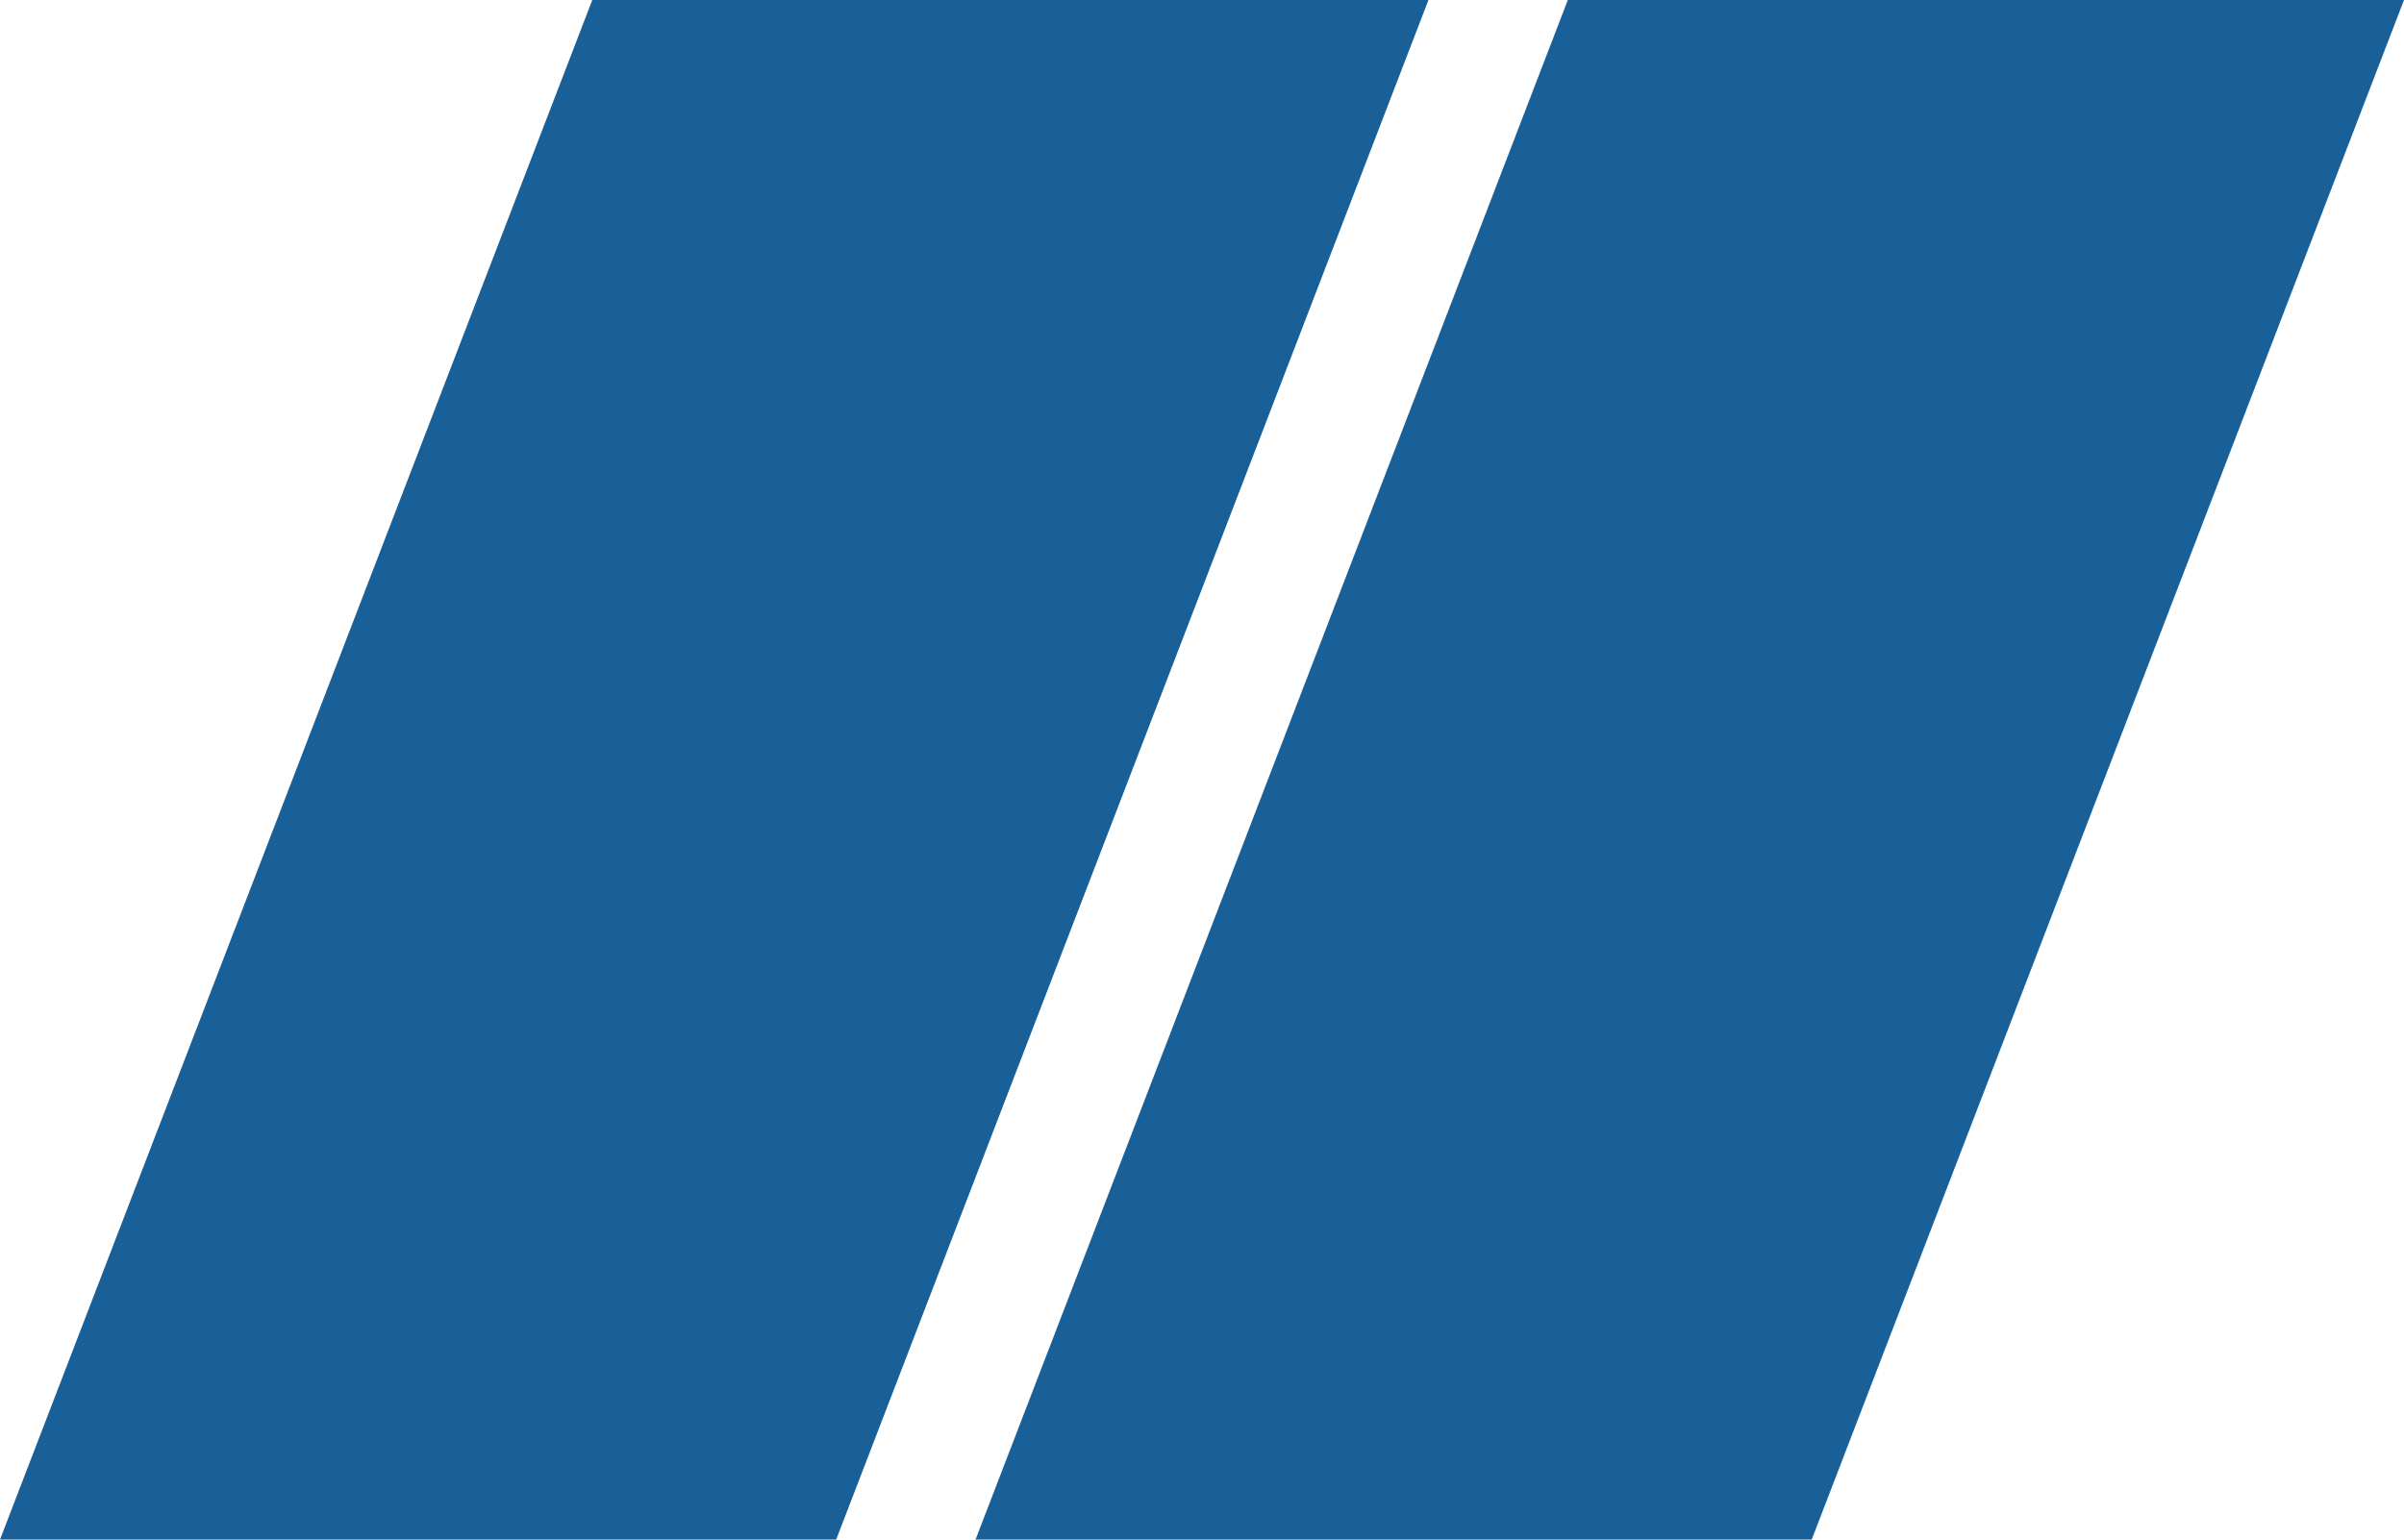
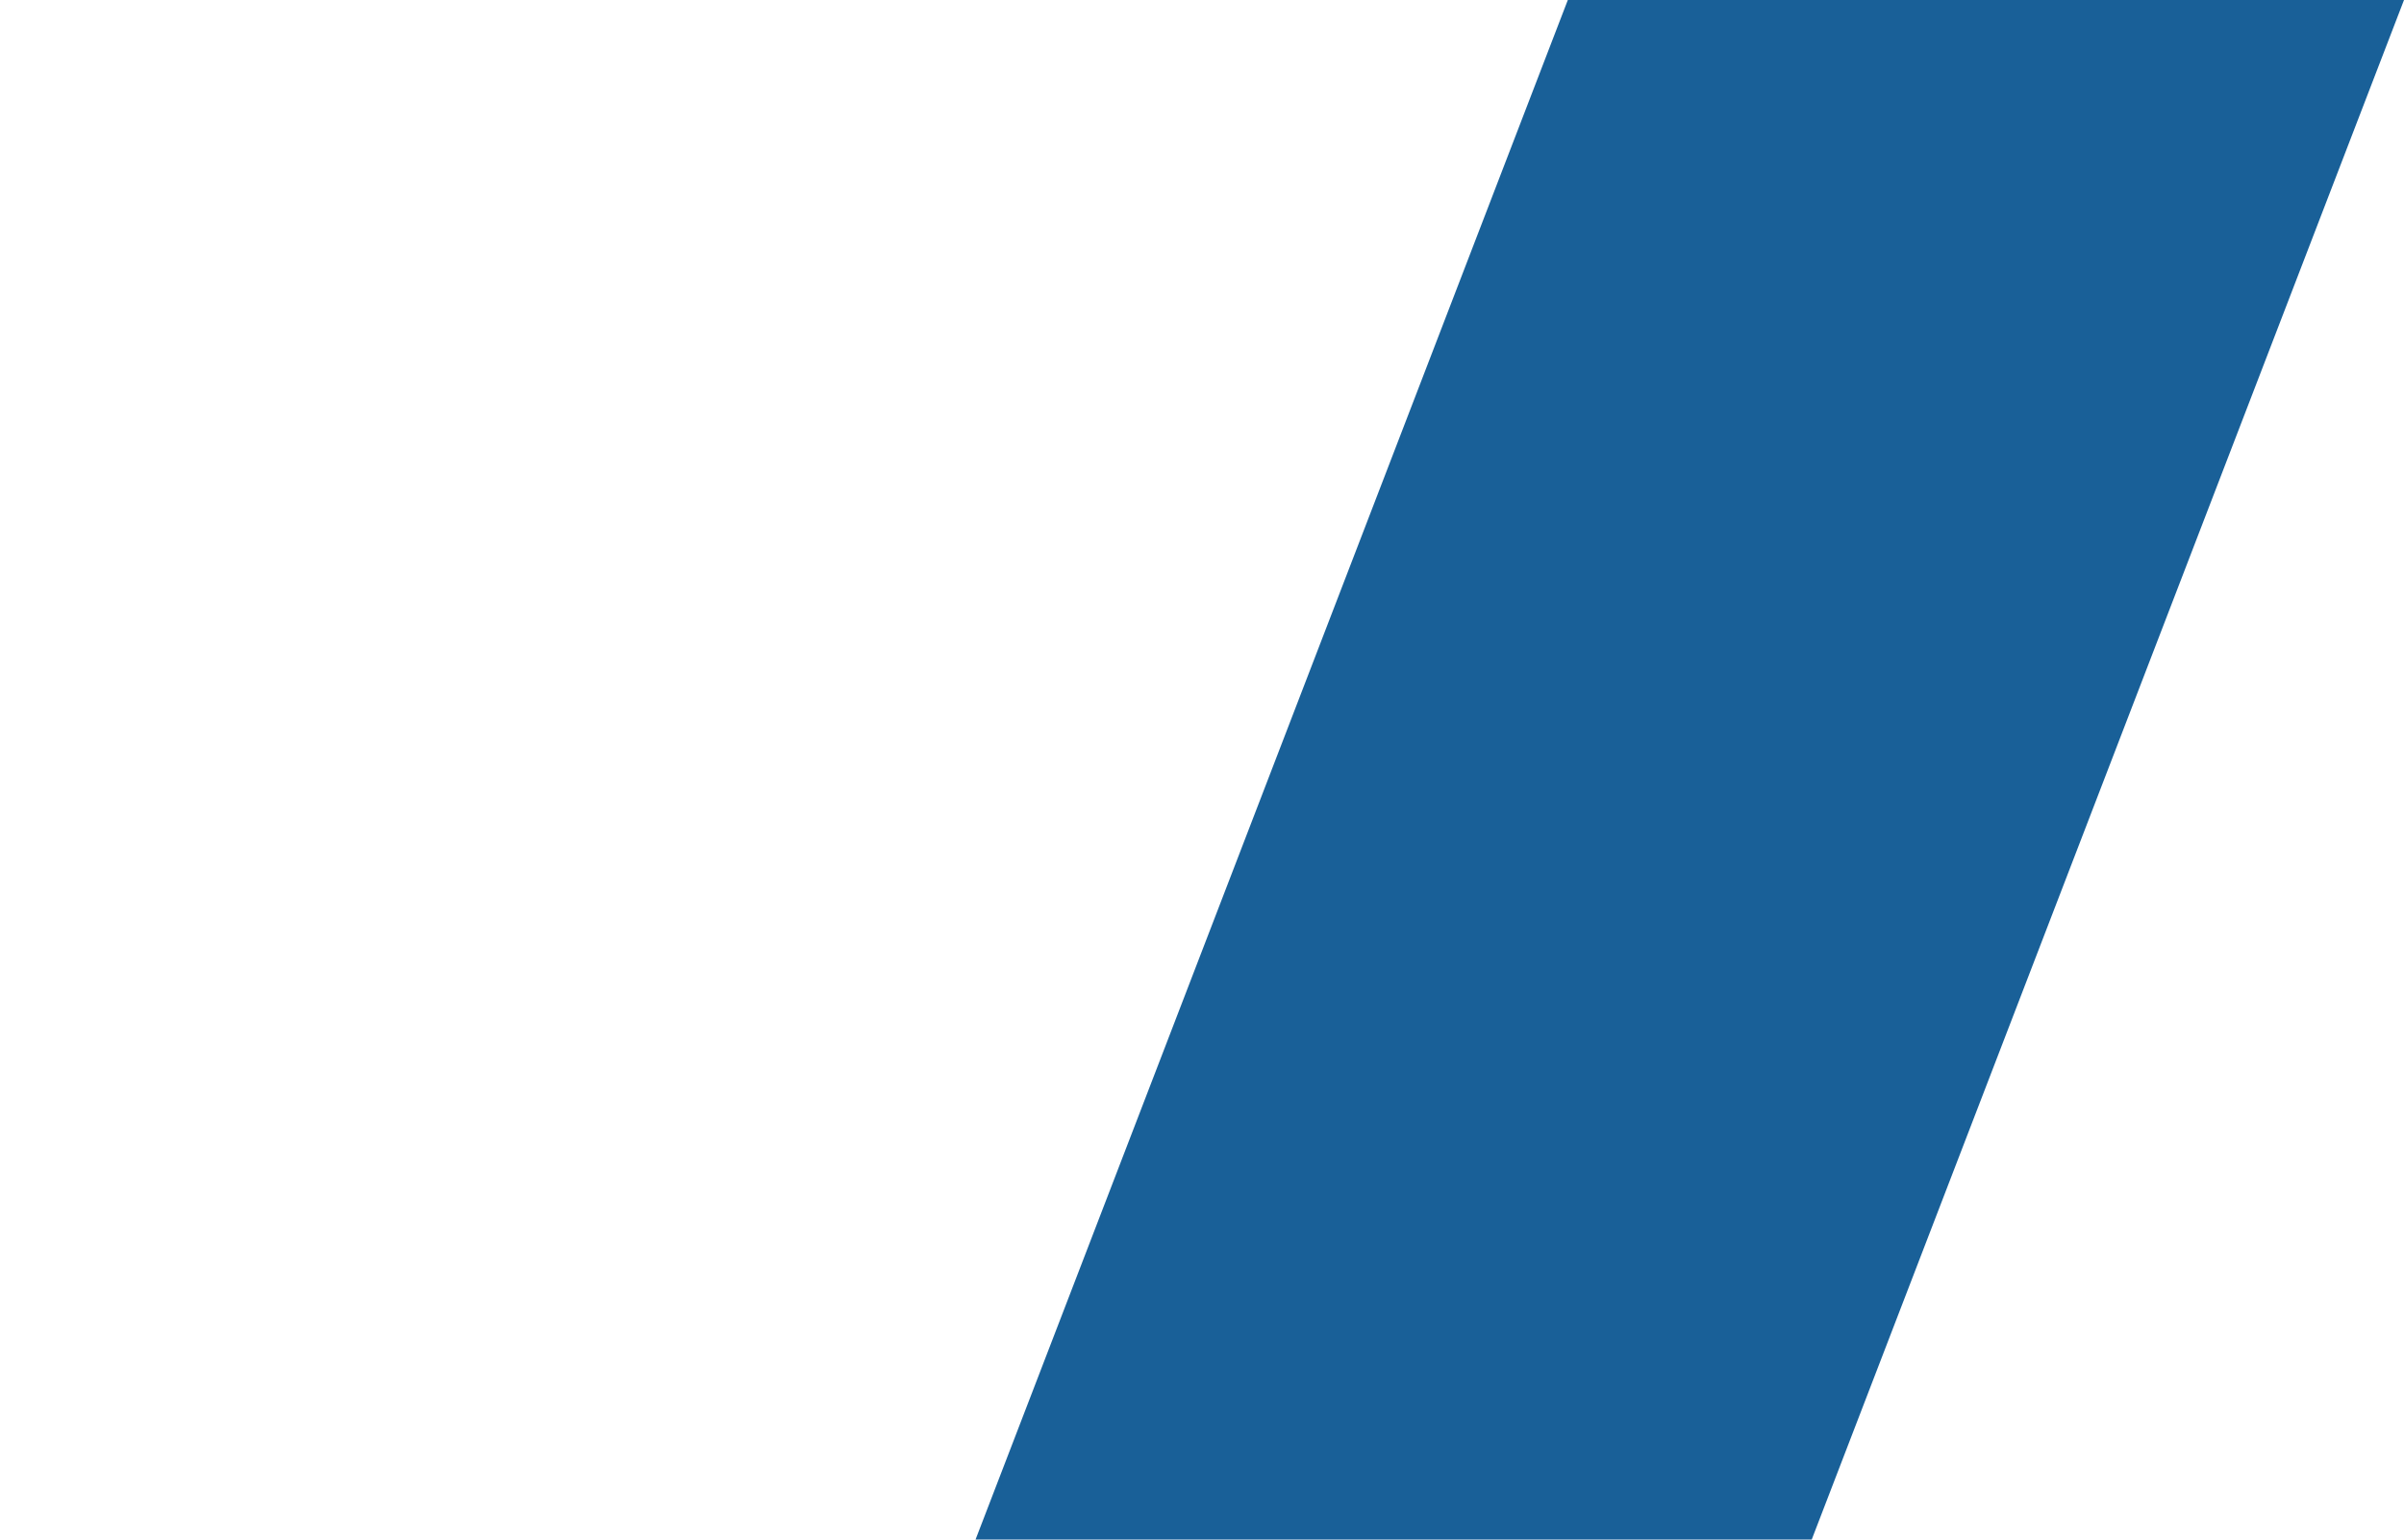
<svg xmlns="http://www.w3.org/2000/svg" width="64" height="41" viewBox="0 0 64 41" fill="none">
-   <path d="M15.768 0H38.029L22.261 41H0L15.768 0Z" fill="#196098" />
  <path d="M41.739 0H64L48.232 41H25.971L41.739 0Z" fill="#196098" />
</svg>